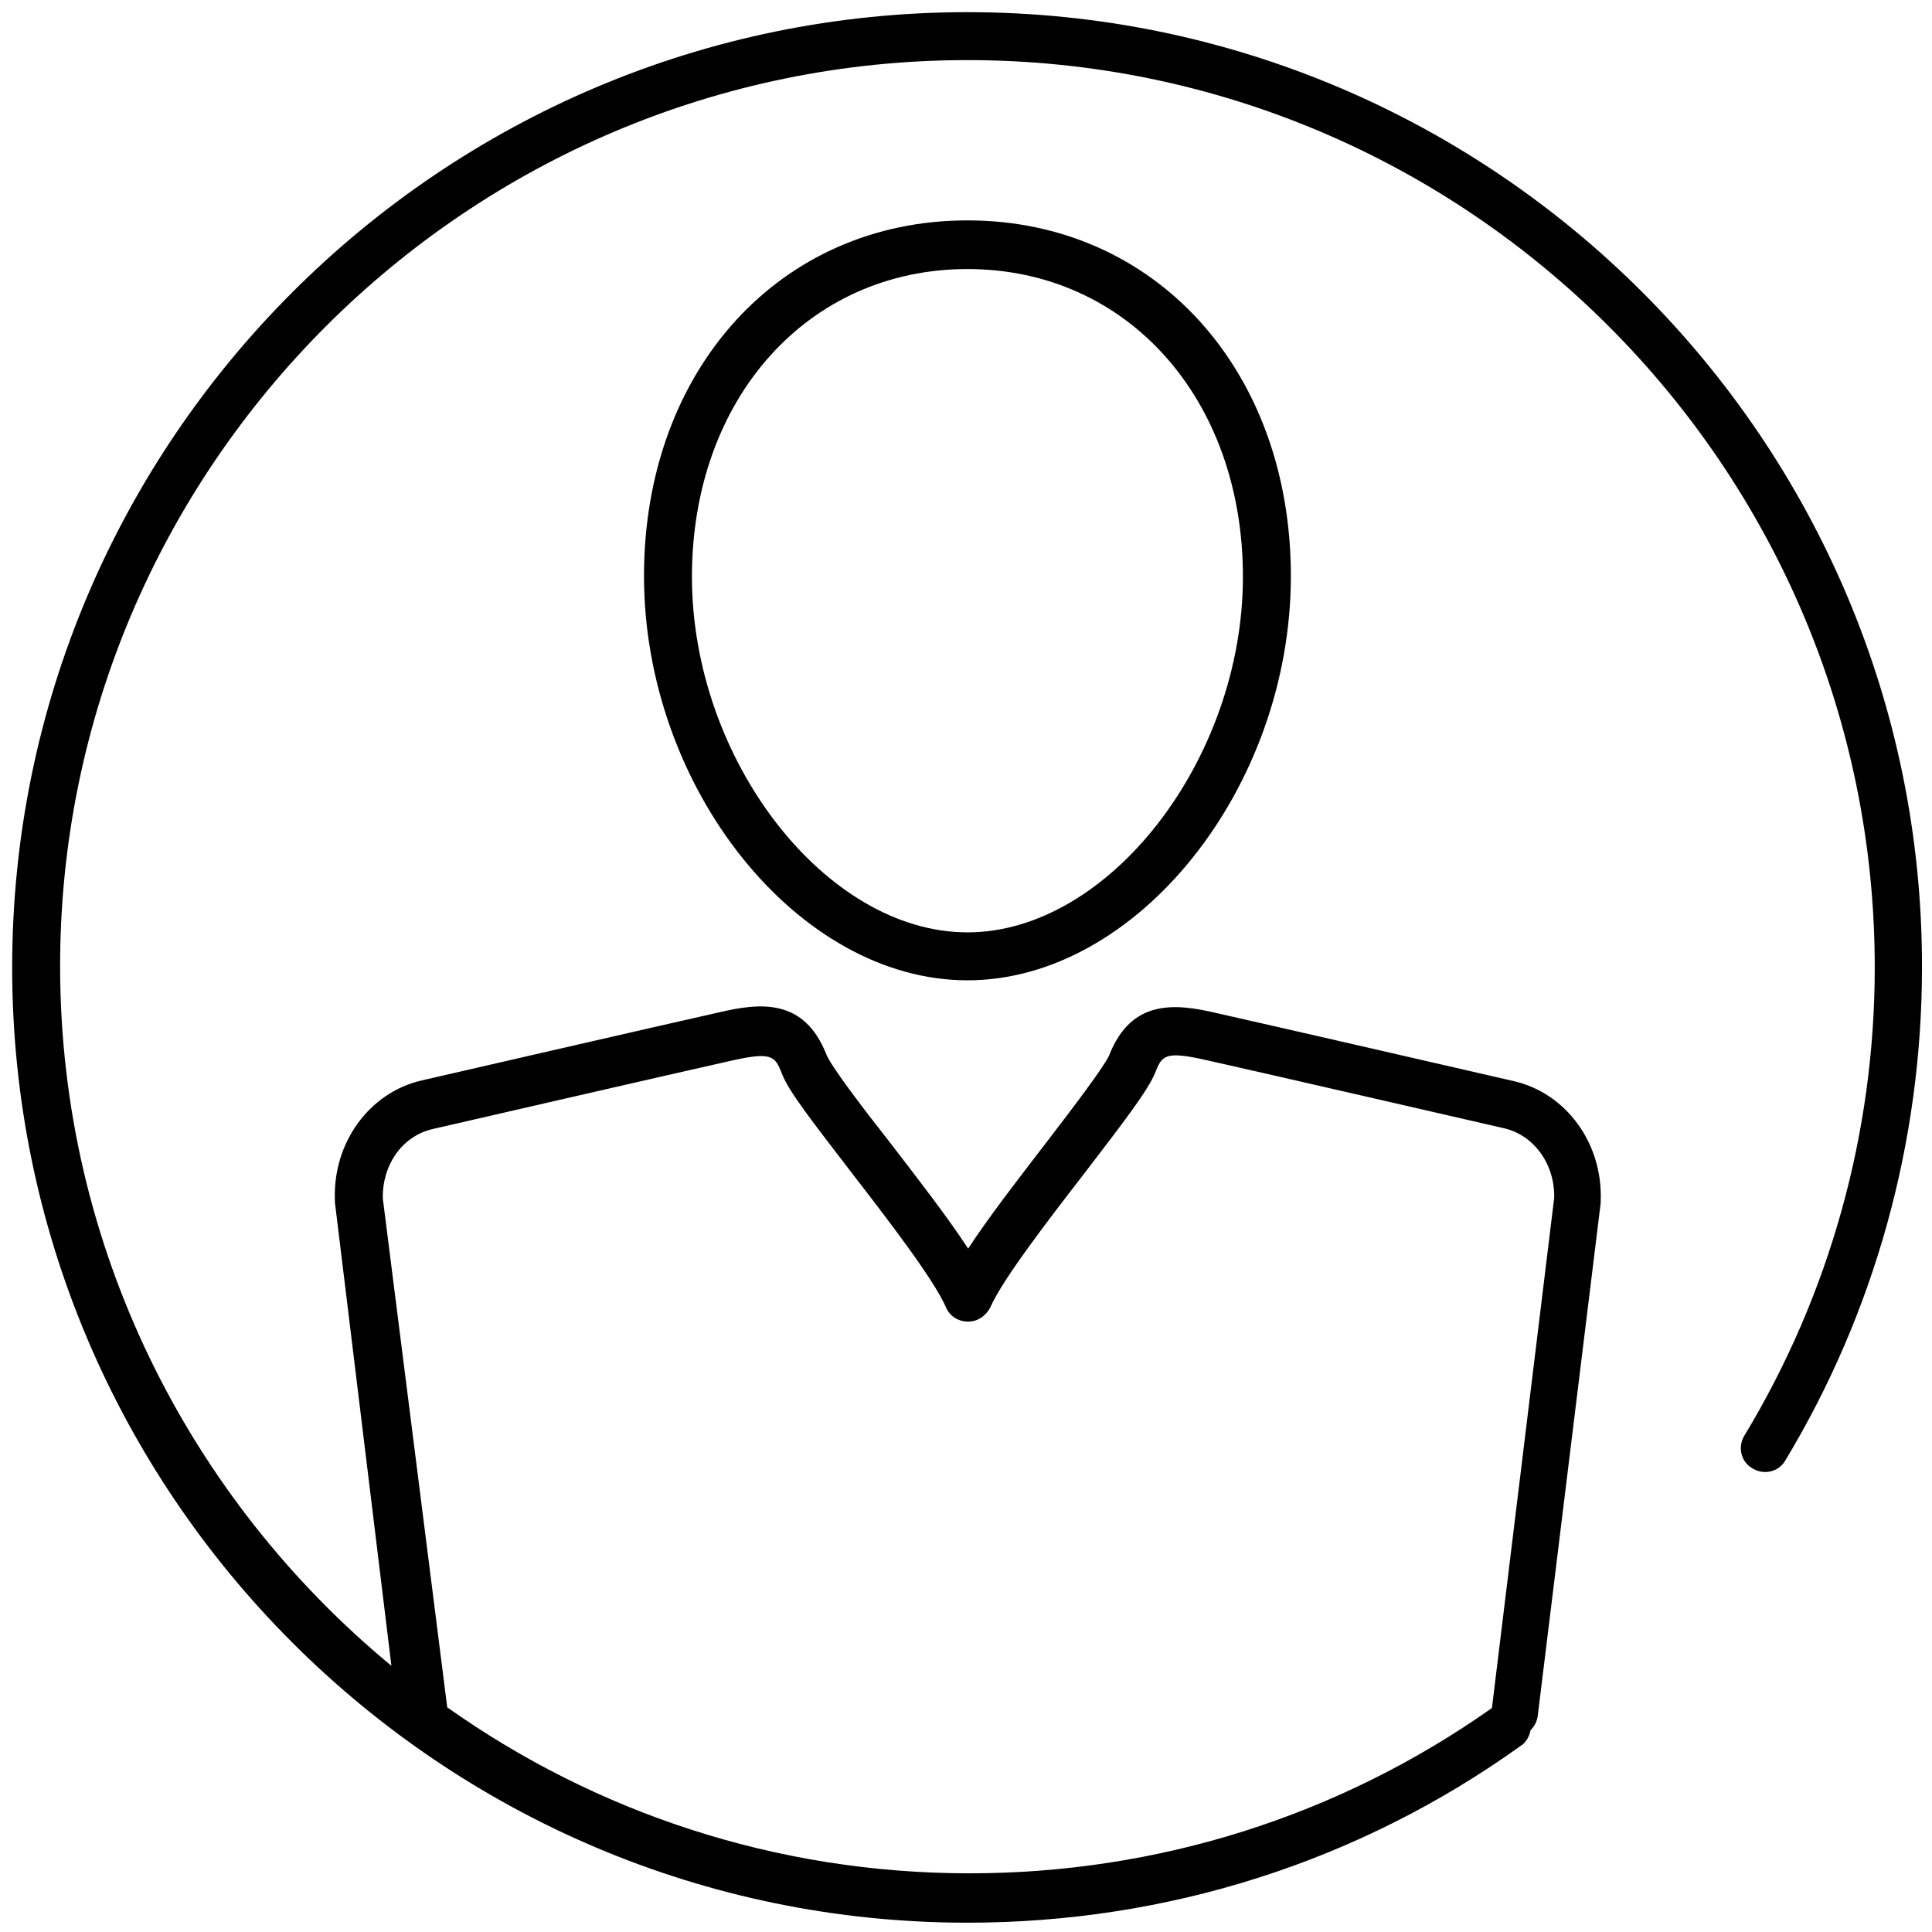
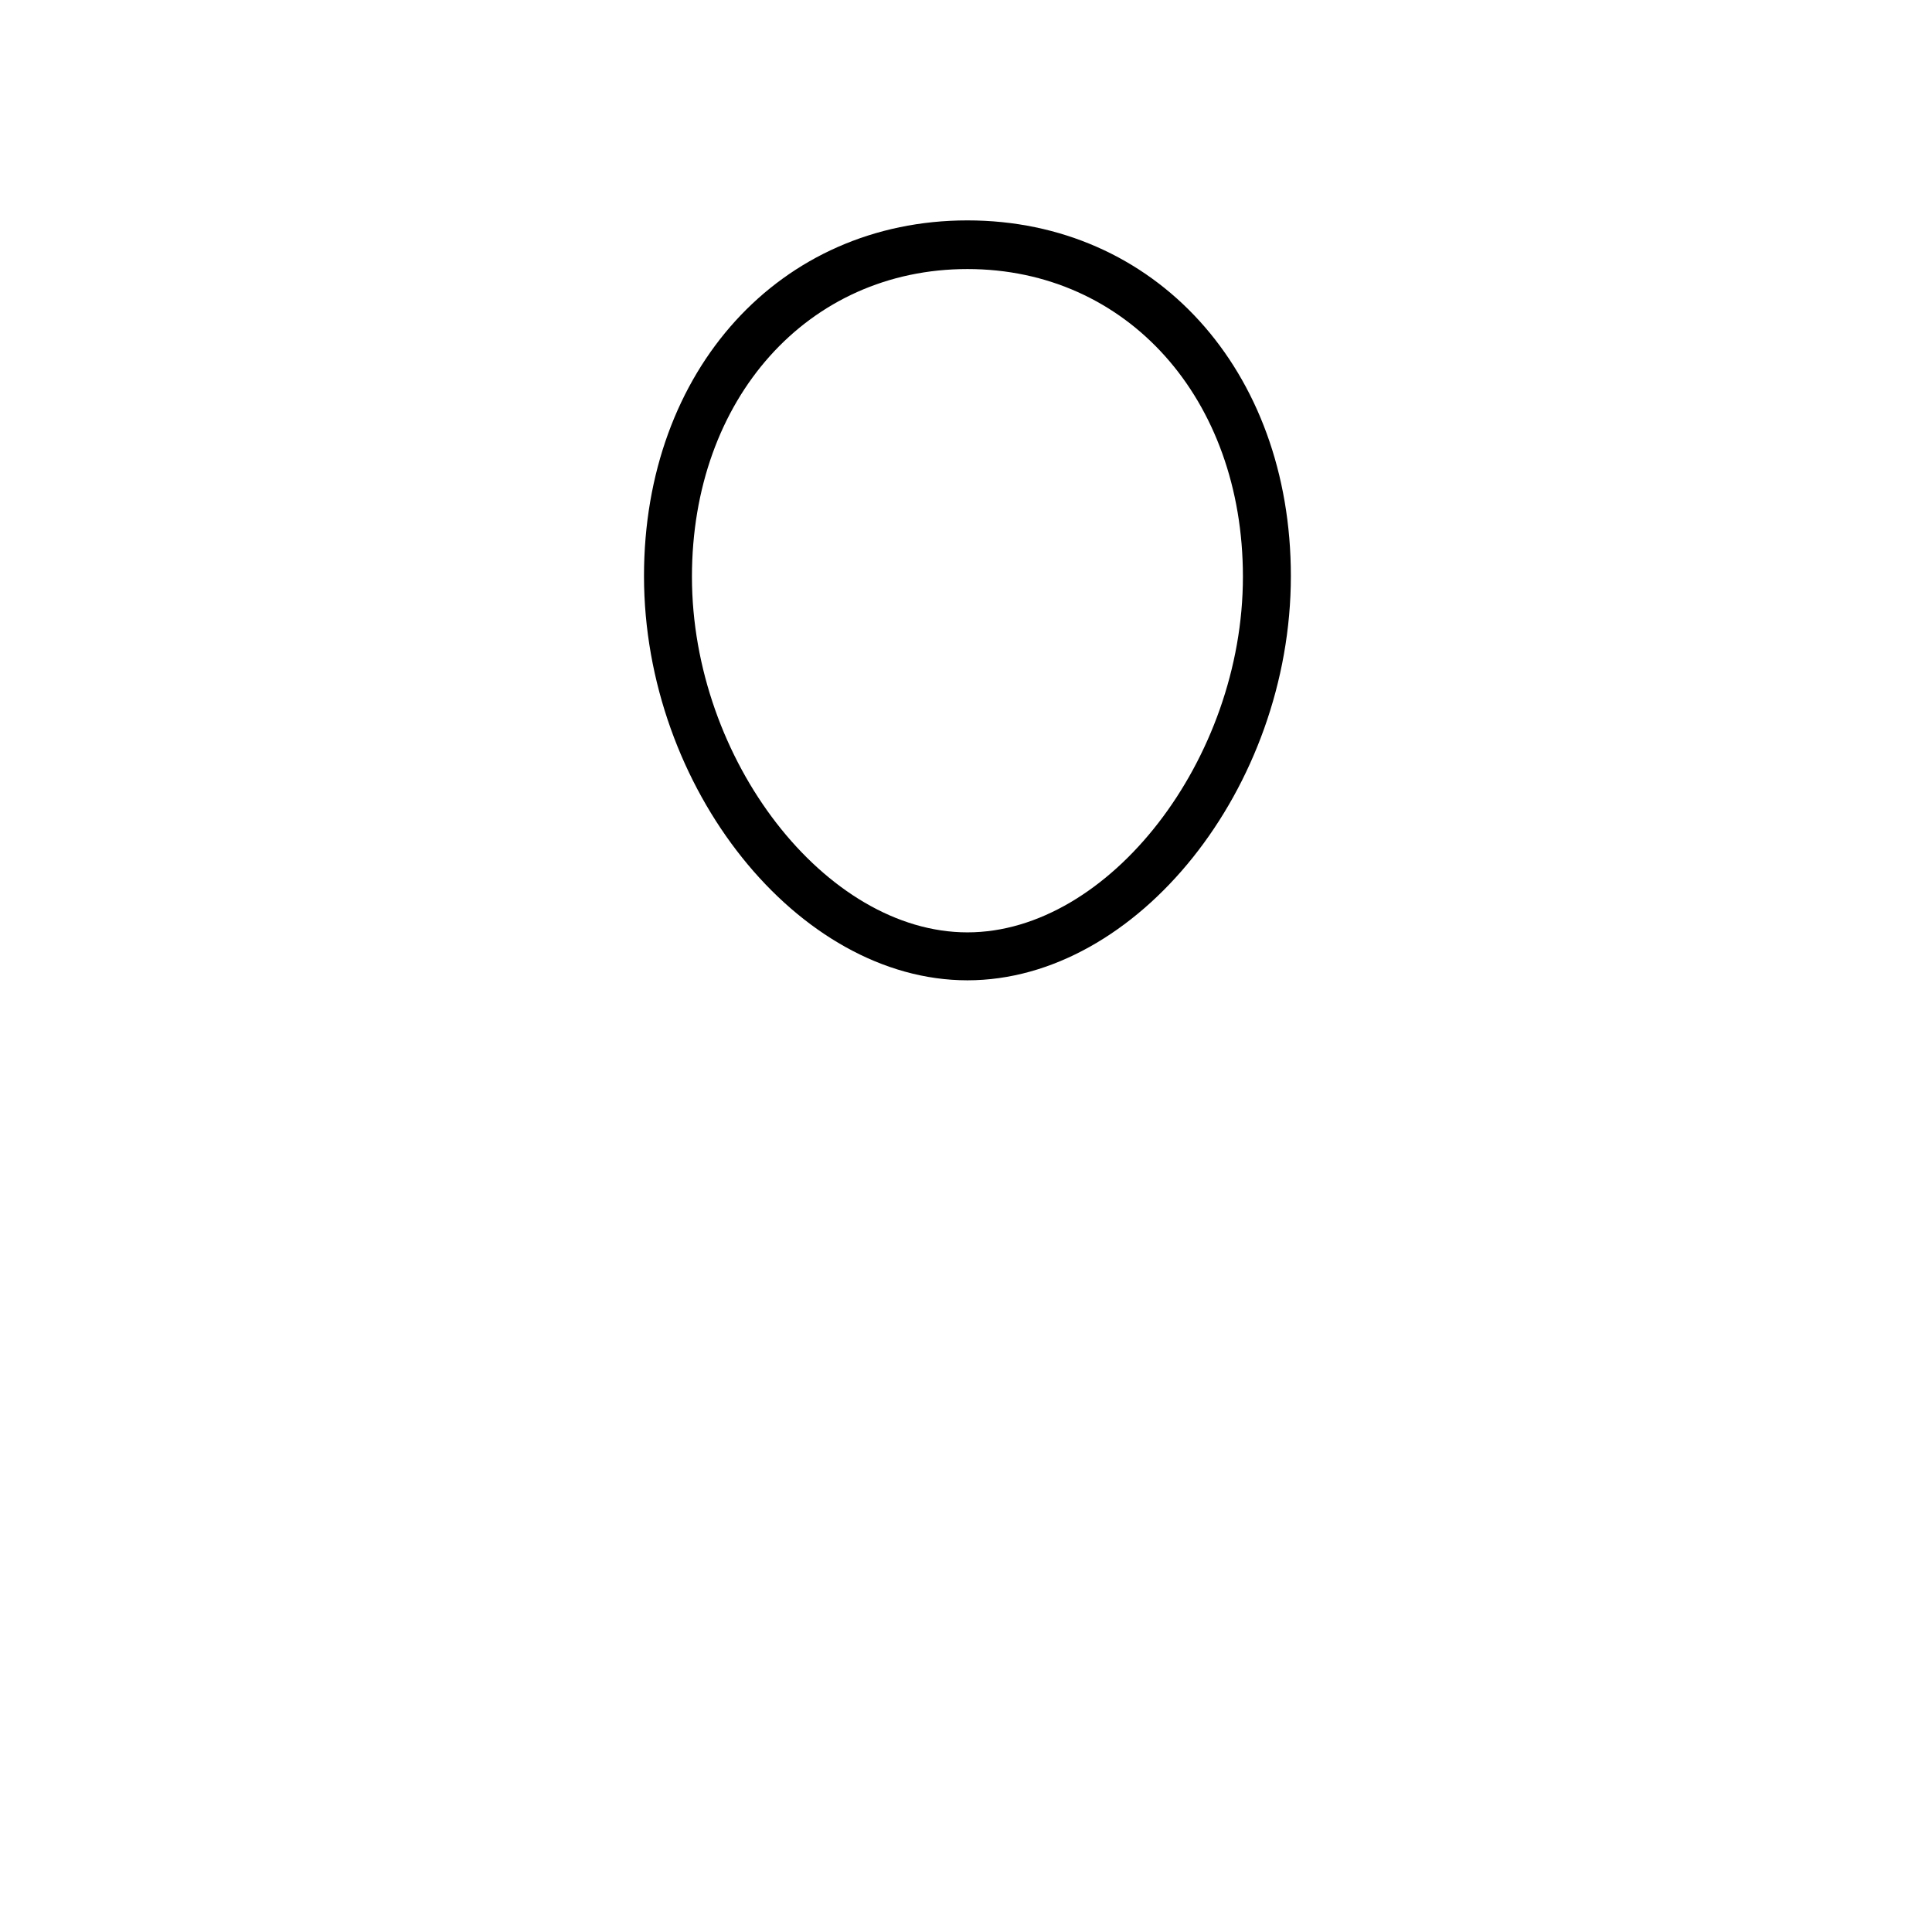
<svg xmlns="http://www.w3.org/2000/svg" version="1.1" id="Camada_1" x="0px" y="0px" viewBox="0 0 270 270" style="enable-background:new 0 0 270 270;" xml:space="preserve">
  <style type="text/css">
	.st0{fill:none;stroke:#000000;stroke-width:9;stroke-linecap:round;stroke-linejoin:round;stroke-miterlimit:10;}
	.st1{fill:none;stroke:#000000;stroke-width:6;stroke-linecap:round;stroke-linejoin:round;stroke-miterlimit:10;}
</style>
  <g>
    <g>
      <path d="M135.2,137C111.5,137,90,110.1,90,80.5c0-28.8,19-49.7,45.2-49.7c26.2,0,45.2,20.9,45.2,49.7    C180.4,110.1,158.9,137,135.2,137z M135.2,37.6c-22.3,0-38.5,18.1-38.5,43c0,25.6,18.7,49.7,38.5,49.7c19.8,0,38.5-24.2,38.5-49.7    C173.7,55.7,157.5,37.6,135.2,37.6z" />
    </g>
-     <path d="M135.2,1.7C61.6,1.7,1.7,61.6,1.7,135.2s59.9,133.5,133.5,133.5c27.9,0,54.7-8.5,77.3-24.7c0.8-0.5,1.2-1.3,1.4-2.2   c0.5-0.5,0.9-1.2,1-2l8.8-71.7c0-0.1,0-0.2,0-0.3c0.3-8-4.8-15-12.1-16.7c0,0-35.2-8.1-41.5-9.5c-5.9-1.4-12-2-15.1,5.9   c-0.7,1.6-5.2,7.5-8.8,12.2c-4,5.2-8.1,10.5-10.9,14.8c-2.8-4.3-6.9-9.6-10.9-14.8c-3.7-4.7-8.2-10.6-8.9-12.3   c-3.1-7.9-9.2-7.3-15.1-5.9c-6.3,1.4-41.5,9.5-41.5,9.5c-7.3,1.7-12.4,8.7-12.1,16.7c0,0.1,0,0.2,0,0.3l7.9,64.8   c-28.2-23.3-46.3-58.5-46.3-97.8C8.4,65.3,65.3,8.4,135.2,8.4S262,65.3,262,135.2c0,23.1-6.3,45.7-18.2,65.4   c-1,1.6-0.5,3.7,1.1,4.6c1.6,1,3.7,0.5,4.6-1.1c12.5-20.7,19.1-44.6,19.1-68.9C268.7,61.6,208.8,1.7,135.2,1.7z M53.5,167.5   c-0.1-4.7,2.7-8.7,6.9-9.7c0,0,35.2-8.1,41.5-9.5c6.1-1.4,6.4-0.7,7.4,1.8c0.9,2.4,4.2,6.6,9.8,13.9c5.1,6.6,11.4,14.8,13.1,18.7   c0.5,1.2,1.7,2,3.1,2h0c1.3,0,2.5-0.8,3.1-2c1.7-3.9,8.1-12.2,13.2-18.8c5.6-7.3,8.8-11.5,9.8-13.9c1-2.5,1.3-3.2,7.4-1.8   c6.3,1.4,41.5,9.5,41.5,9.5c4.1,1,7,5,6.9,9.7l-8.7,71.3c-21.4,15.1-46.7,23.1-73,23.1c-27.2,0-52.4-8.6-73-23.2L53.5,167.5z" />
  </g>
</svg>